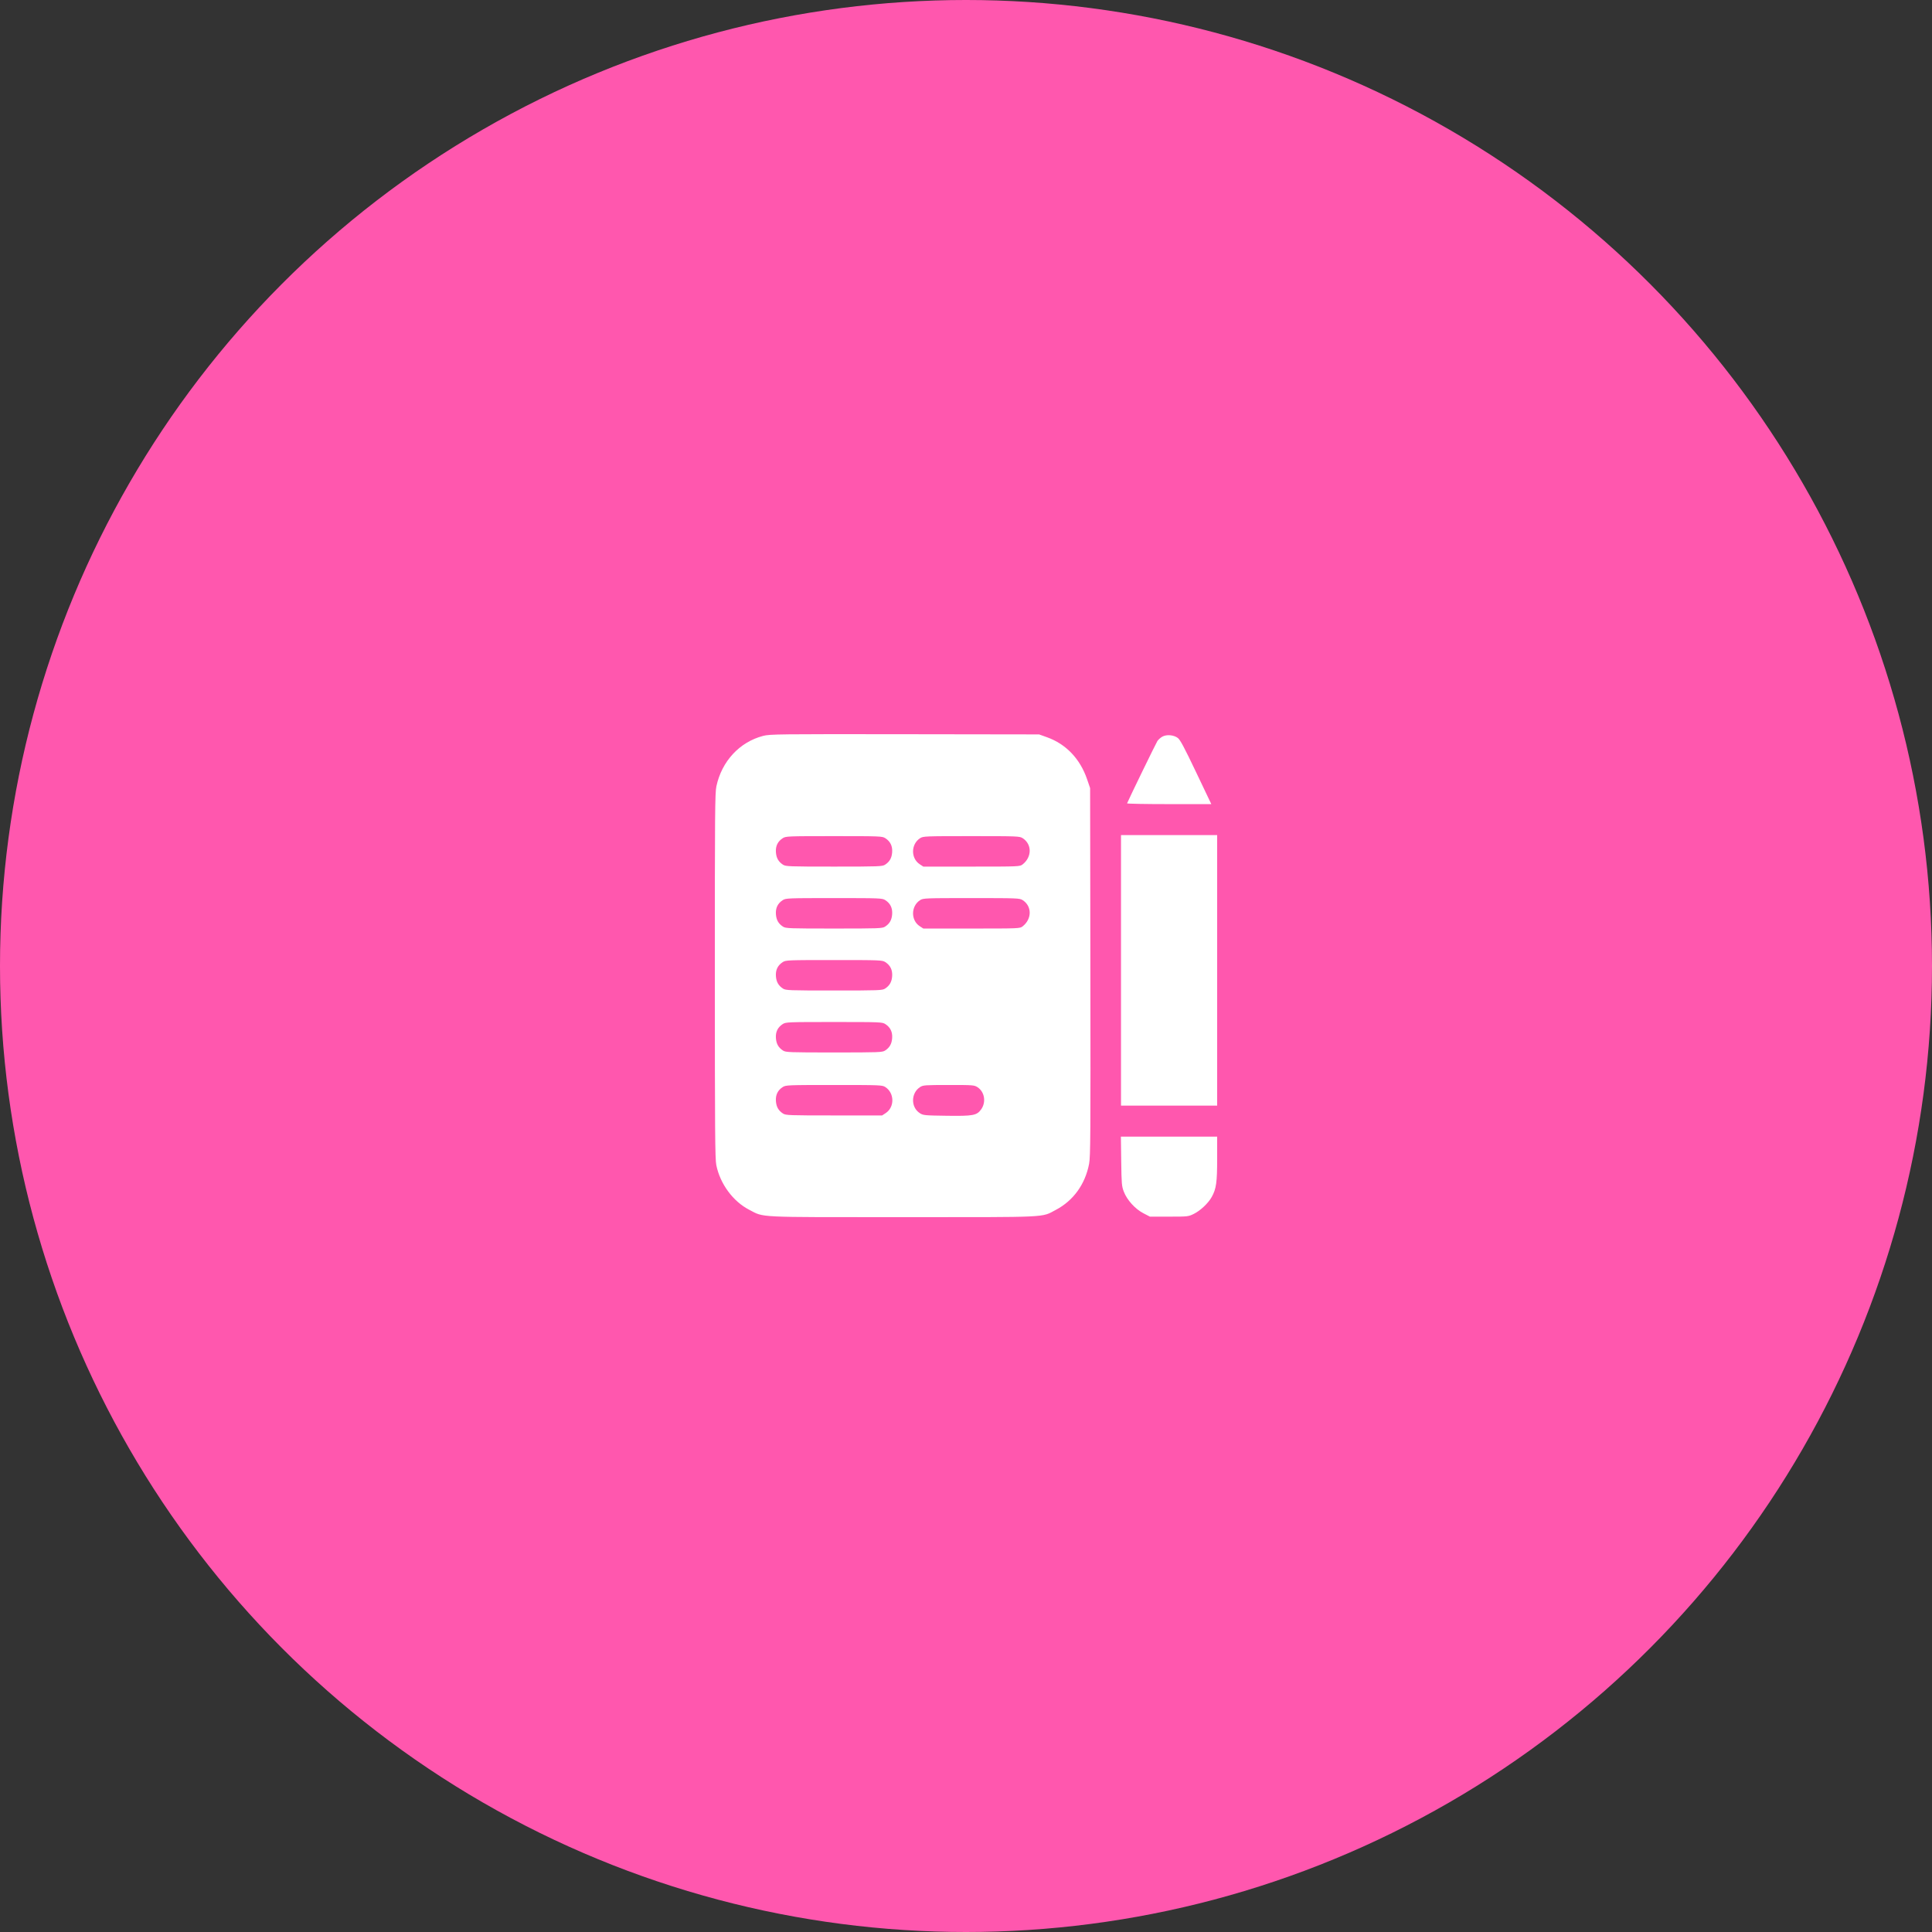
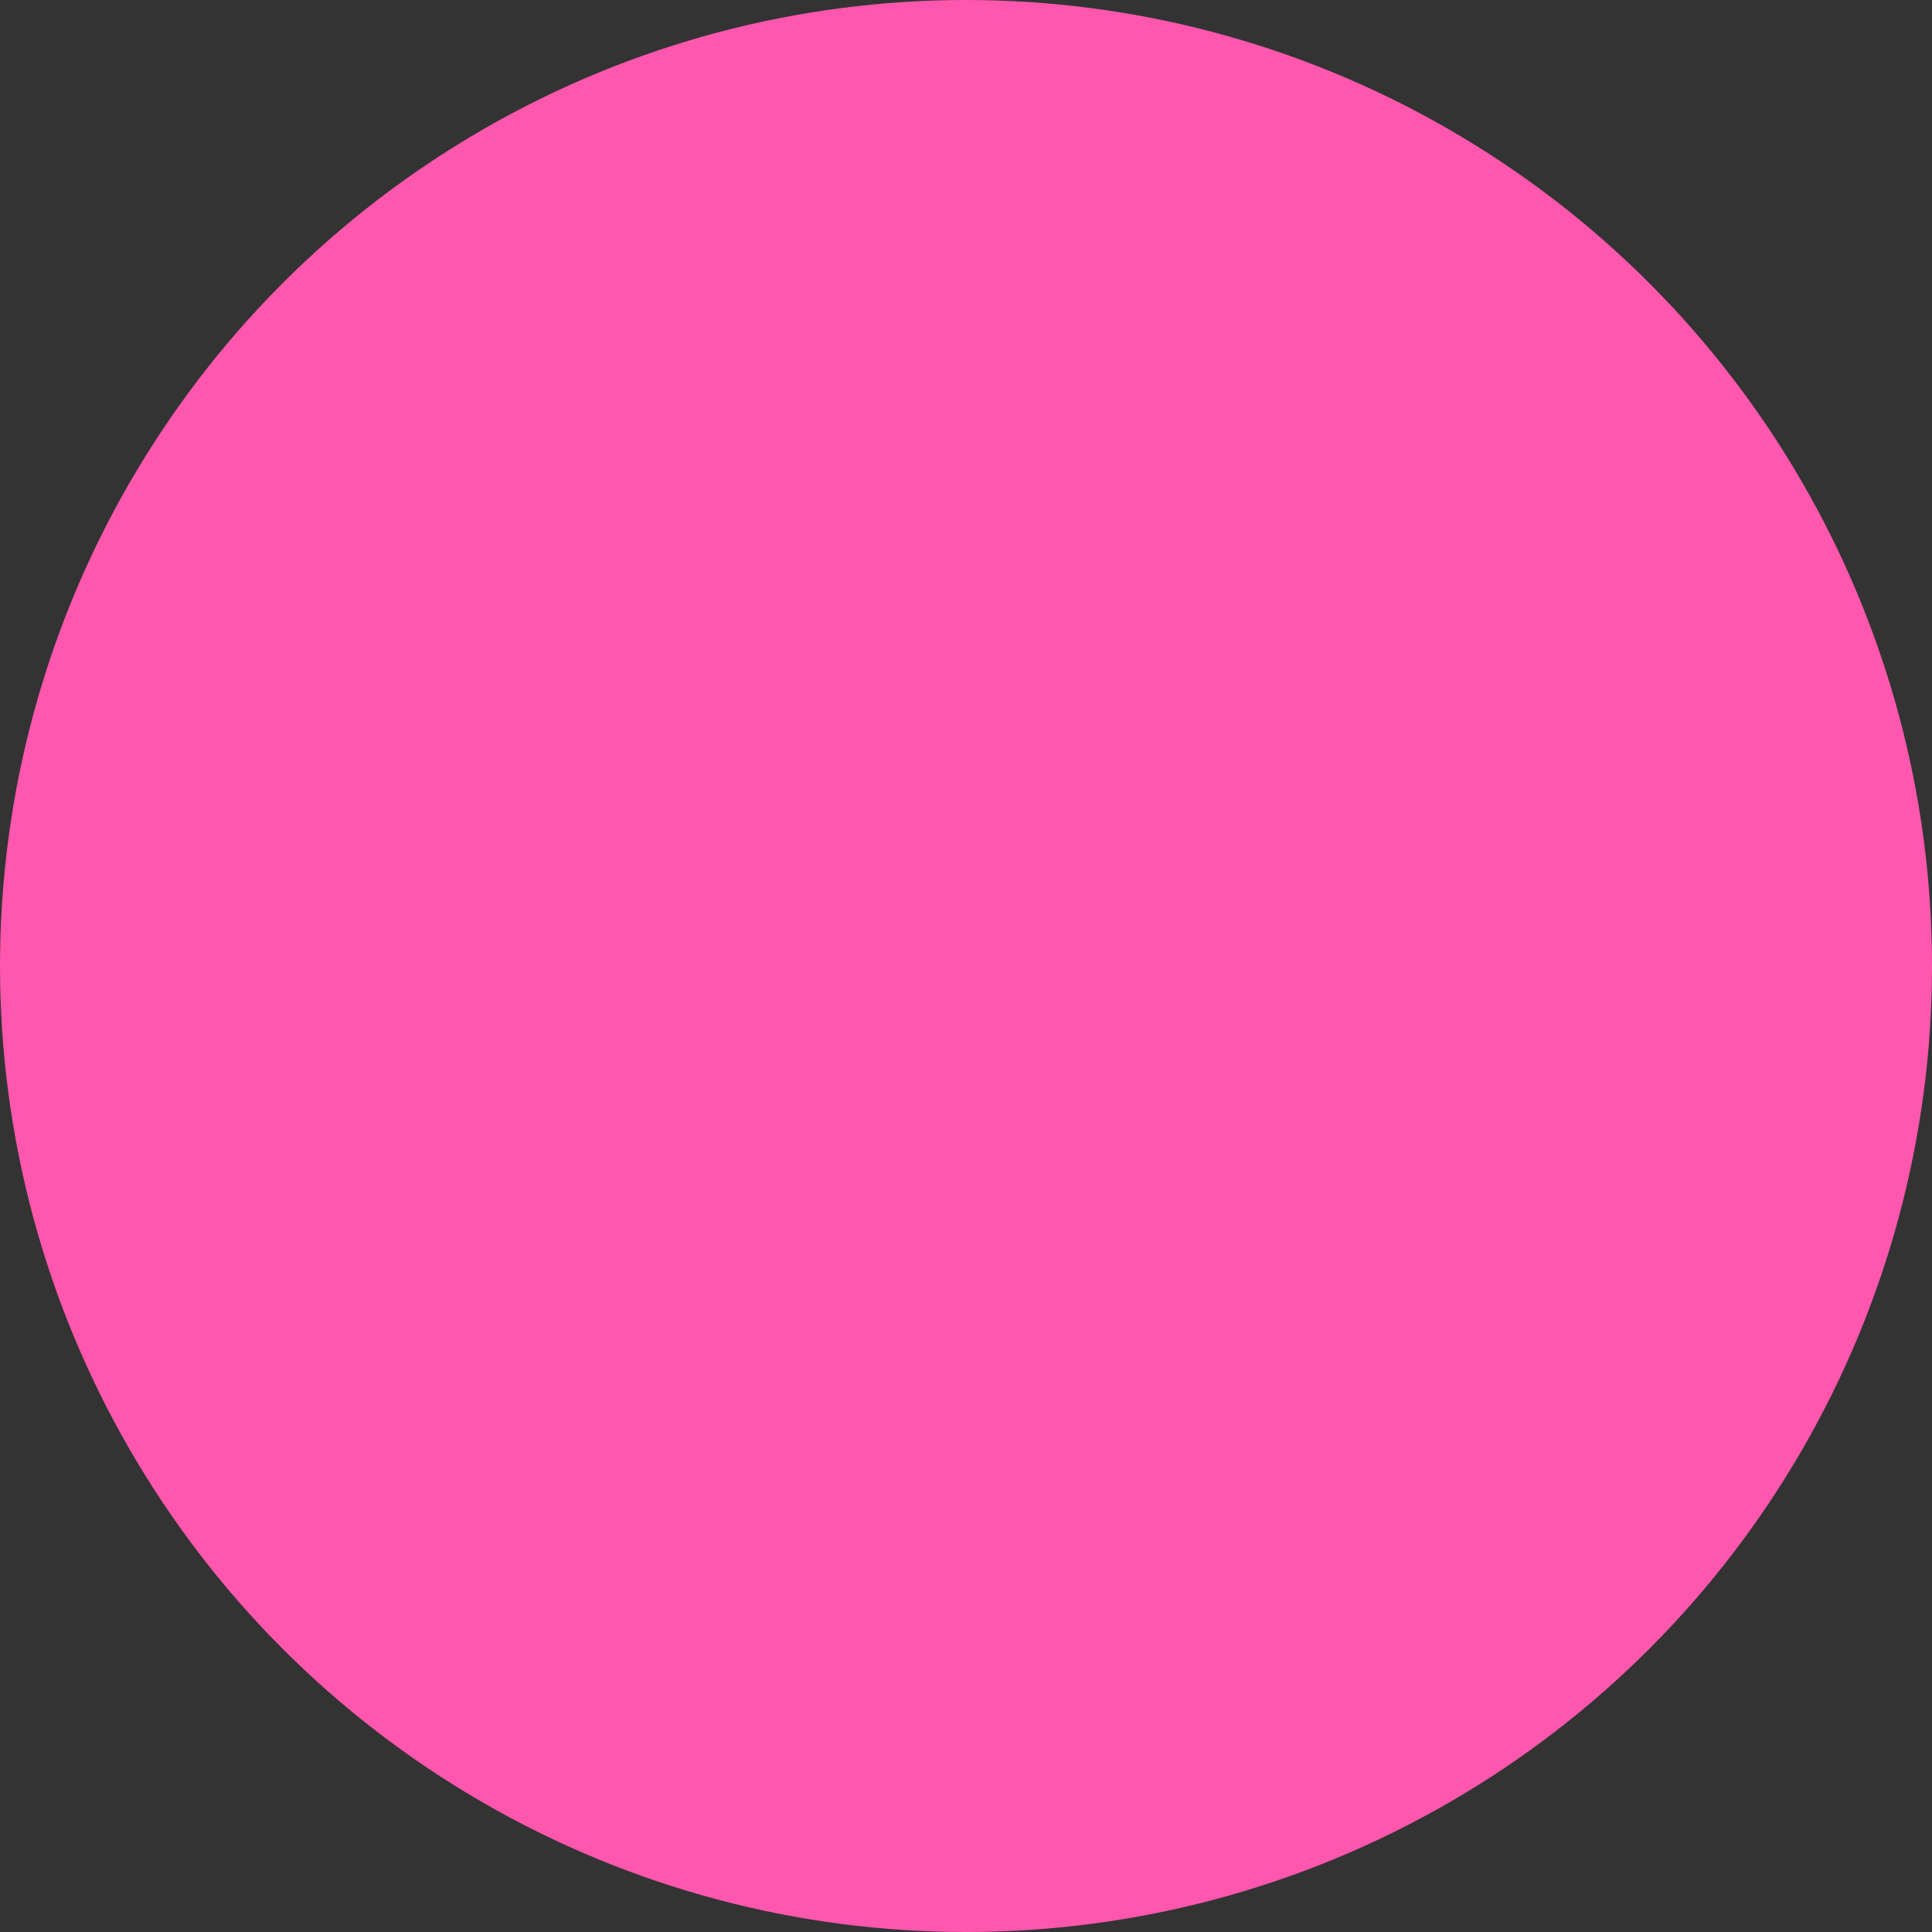
<svg xmlns="http://www.w3.org/2000/svg" width="100" height="100" viewBox="0 0 100 100" fill="none">
  <rect x="0" y="0" width="100" height="100" fill="#333333" stroke="none" />
  <circle cx="50" cy="50" r="50" fill="#FF57AE" />
-   <path fill-rule="evenodd" clip-rule="evenodd" d="M39.502 38.089C38.281 38.406 37.359 39.4 37.081 40.696C37.007 41.043 36.999 42.006 37 50.504C37.001 58.57 37.012 59.98 37.075 60.301C37.269 61.272 37.939 62.184 38.778 62.617C39.573 63.026 39.017 63 46.724 63C54.418 63 53.887 63.025 54.648 62.624C55.557 62.146 56.169 61.299 56.372 60.238C56.443 59.865 56.45 58.786 56.438 50.306L56.424 40.792L56.268 40.336C55.909 39.28 55.175 38.51 54.193 38.16L53.783 38.013L46.826 38.003C40.3 37.994 39.846 37.999 39.502 38.089ZM60.167 38.126C60.076 38.175 59.959 38.278 59.907 38.355C59.839 38.457 58.459 41.291 58.337 41.581C58.327 41.603 59.304 41.621 60.508 41.621H62.697L61.909 39.968C61.296 38.681 61.086 38.288 60.962 38.196C60.754 38.039 60.388 38.007 60.167 38.126ZM58.023 50.226V57.227H60.512H63V50.226V43.224H60.512H58.023V50.226ZM45.823 43.384C46.083 43.551 46.2 43.79 46.178 44.11C46.157 44.41 46.046 44.605 45.81 44.757C45.668 44.848 45.494 44.855 43.169 44.855C40.845 44.855 40.671 44.848 40.529 44.757C40.293 44.605 40.182 44.41 40.161 44.11C40.139 43.79 40.255 43.551 40.515 43.384C40.675 43.282 40.776 43.278 43.169 43.278C45.563 43.278 45.664 43.282 45.823 43.384ZM52.933 43.384C53.42 43.697 53.418 44.361 52.929 44.743C52.788 44.853 52.742 44.855 50.288 44.855H47.791L47.605 44.733C47.136 44.426 47.147 43.691 47.625 43.384C47.784 43.282 47.885 43.278 50.279 43.278C52.672 43.278 52.774 43.282 52.933 43.384ZM45.823 46.591C46.083 46.758 46.2 46.997 46.178 47.317C46.157 47.617 46.046 47.812 45.81 47.963C45.668 48.055 45.494 48.061 43.169 48.061C40.845 48.061 40.671 48.055 40.529 47.963C40.293 47.812 40.182 47.617 40.161 47.317C40.139 46.997 40.255 46.758 40.515 46.591C40.675 46.489 40.776 46.485 43.169 46.485C45.563 46.485 45.664 46.489 45.823 46.591ZM52.933 46.591C53.42 46.904 53.418 47.568 52.929 47.95C52.788 48.059 52.742 48.061 50.288 48.061H47.791L47.605 47.94C47.136 47.633 47.147 46.898 47.625 46.591C47.784 46.489 47.885 46.485 50.279 46.485C52.672 46.485 52.774 46.489 52.933 46.591ZM45.823 49.798C46.083 49.965 46.2 50.204 46.178 50.524C46.157 50.823 46.046 51.018 45.81 51.17C45.668 51.262 45.494 51.268 43.169 51.268C40.845 51.268 40.671 51.262 40.529 51.17C40.293 51.018 40.182 50.823 40.161 50.524C40.139 50.204 40.255 49.965 40.515 49.798C40.675 49.696 40.776 49.692 43.169 49.692C45.563 49.692 45.664 49.696 45.823 49.798ZM45.823 53.005C46.083 53.172 46.2 53.41 46.178 53.73C46.157 54.03 46.046 54.225 45.81 54.377C45.668 54.468 45.494 54.475 43.169 54.475C40.845 54.475 40.671 54.468 40.529 54.377C40.293 54.225 40.182 54.03 40.161 53.73C40.139 53.41 40.255 53.172 40.515 53.005C40.675 52.903 40.776 52.899 43.169 52.899C45.563 52.899 45.664 52.903 45.823 53.005ZM45.823 56.265C46.301 56.572 46.312 57.307 45.843 57.614L45.658 57.735H43.169C40.845 57.735 40.671 57.729 40.529 57.637C40.293 57.485 40.182 57.29 40.161 56.991C40.139 56.671 40.255 56.432 40.515 56.265C40.675 56.163 40.776 56.159 43.169 56.159C45.563 56.159 45.664 56.163 45.823 56.265ZM50.597 56.274C50.964 56.513 51.052 57.051 50.783 57.423C50.557 57.736 50.37 57.771 49.006 57.752C47.846 57.736 47.782 57.73 47.605 57.614C47.136 57.307 47.147 56.572 47.625 56.265C47.779 56.166 47.883 56.159 49.105 56.159C50.363 56.158 50.427 56.163 50.597 56.274ZM58.034 60.1C58.05 61.279 58.059 61.392 58.168 61.679C58.333 62.111 58.754 62.576 59.182 62.798L59.519 62.973H60.511C61.48 62.973 61.508 62.97 61.792 62.83C62.134 62.661 62.538 62.28 62.718 61.957C62.953 61.534 63 61.206 63 59.969V58.831H60.508H58.017L58.034 60.1Z" fill="white" />
</svg>